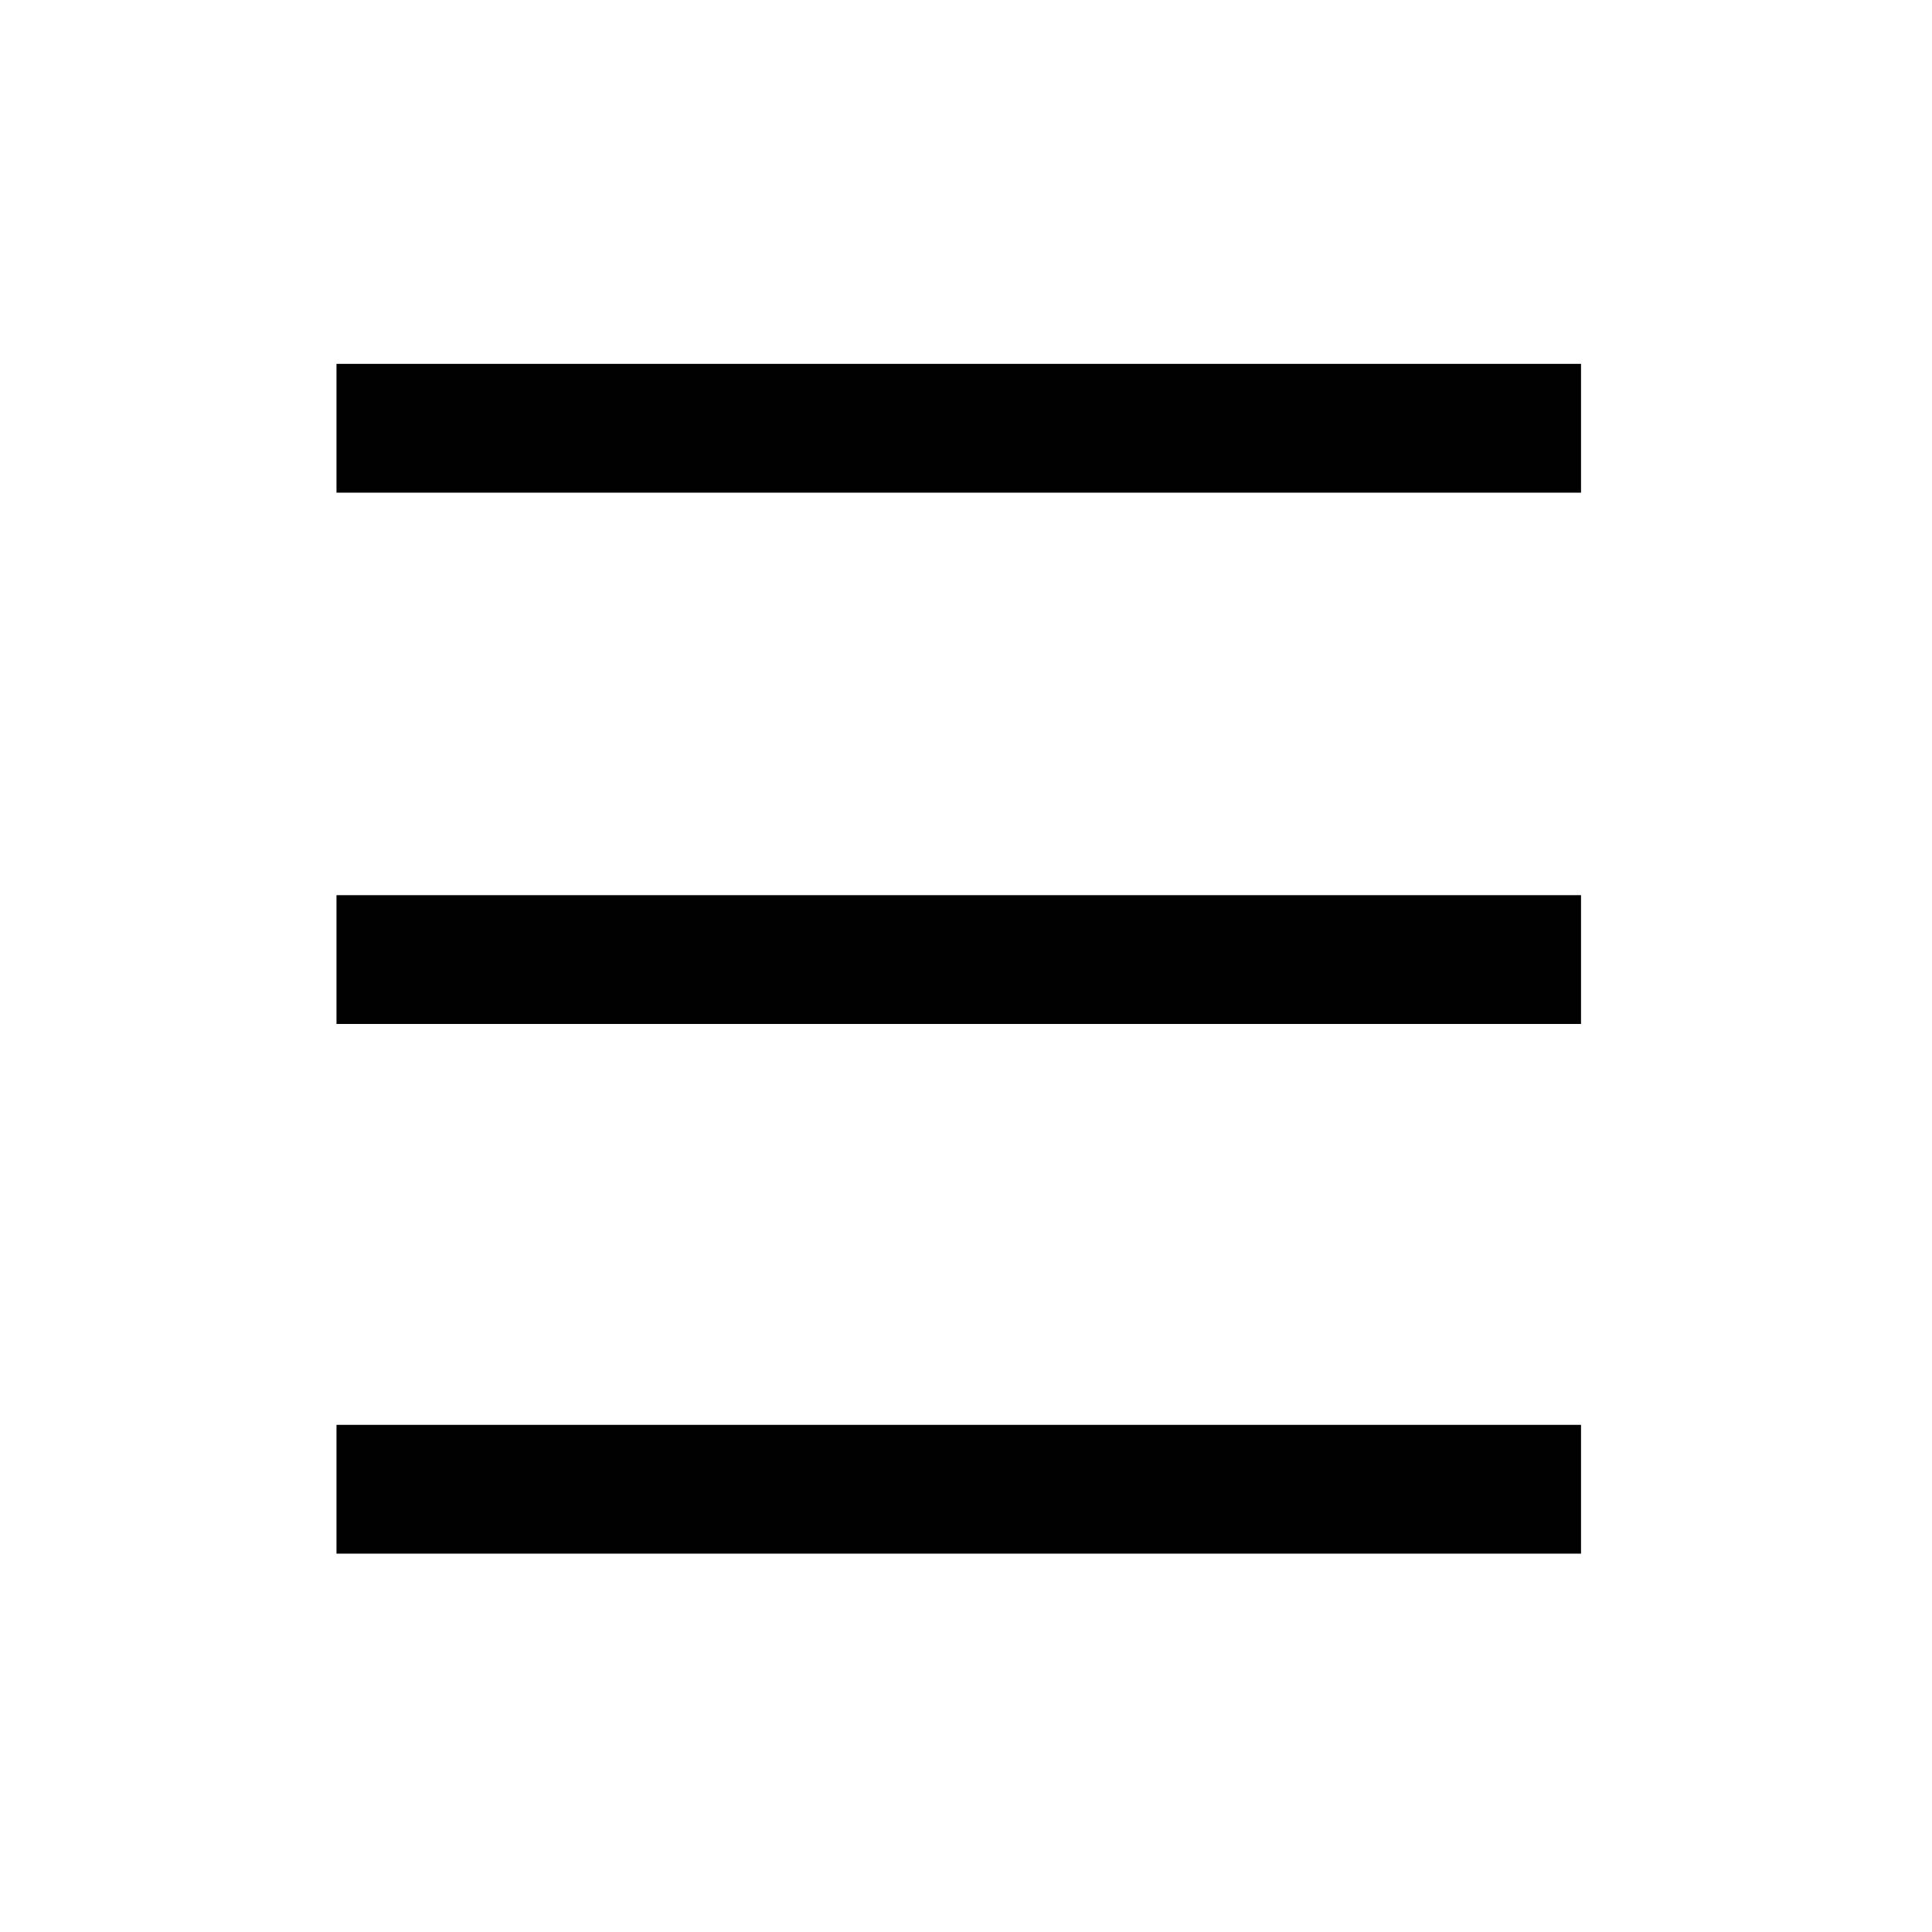
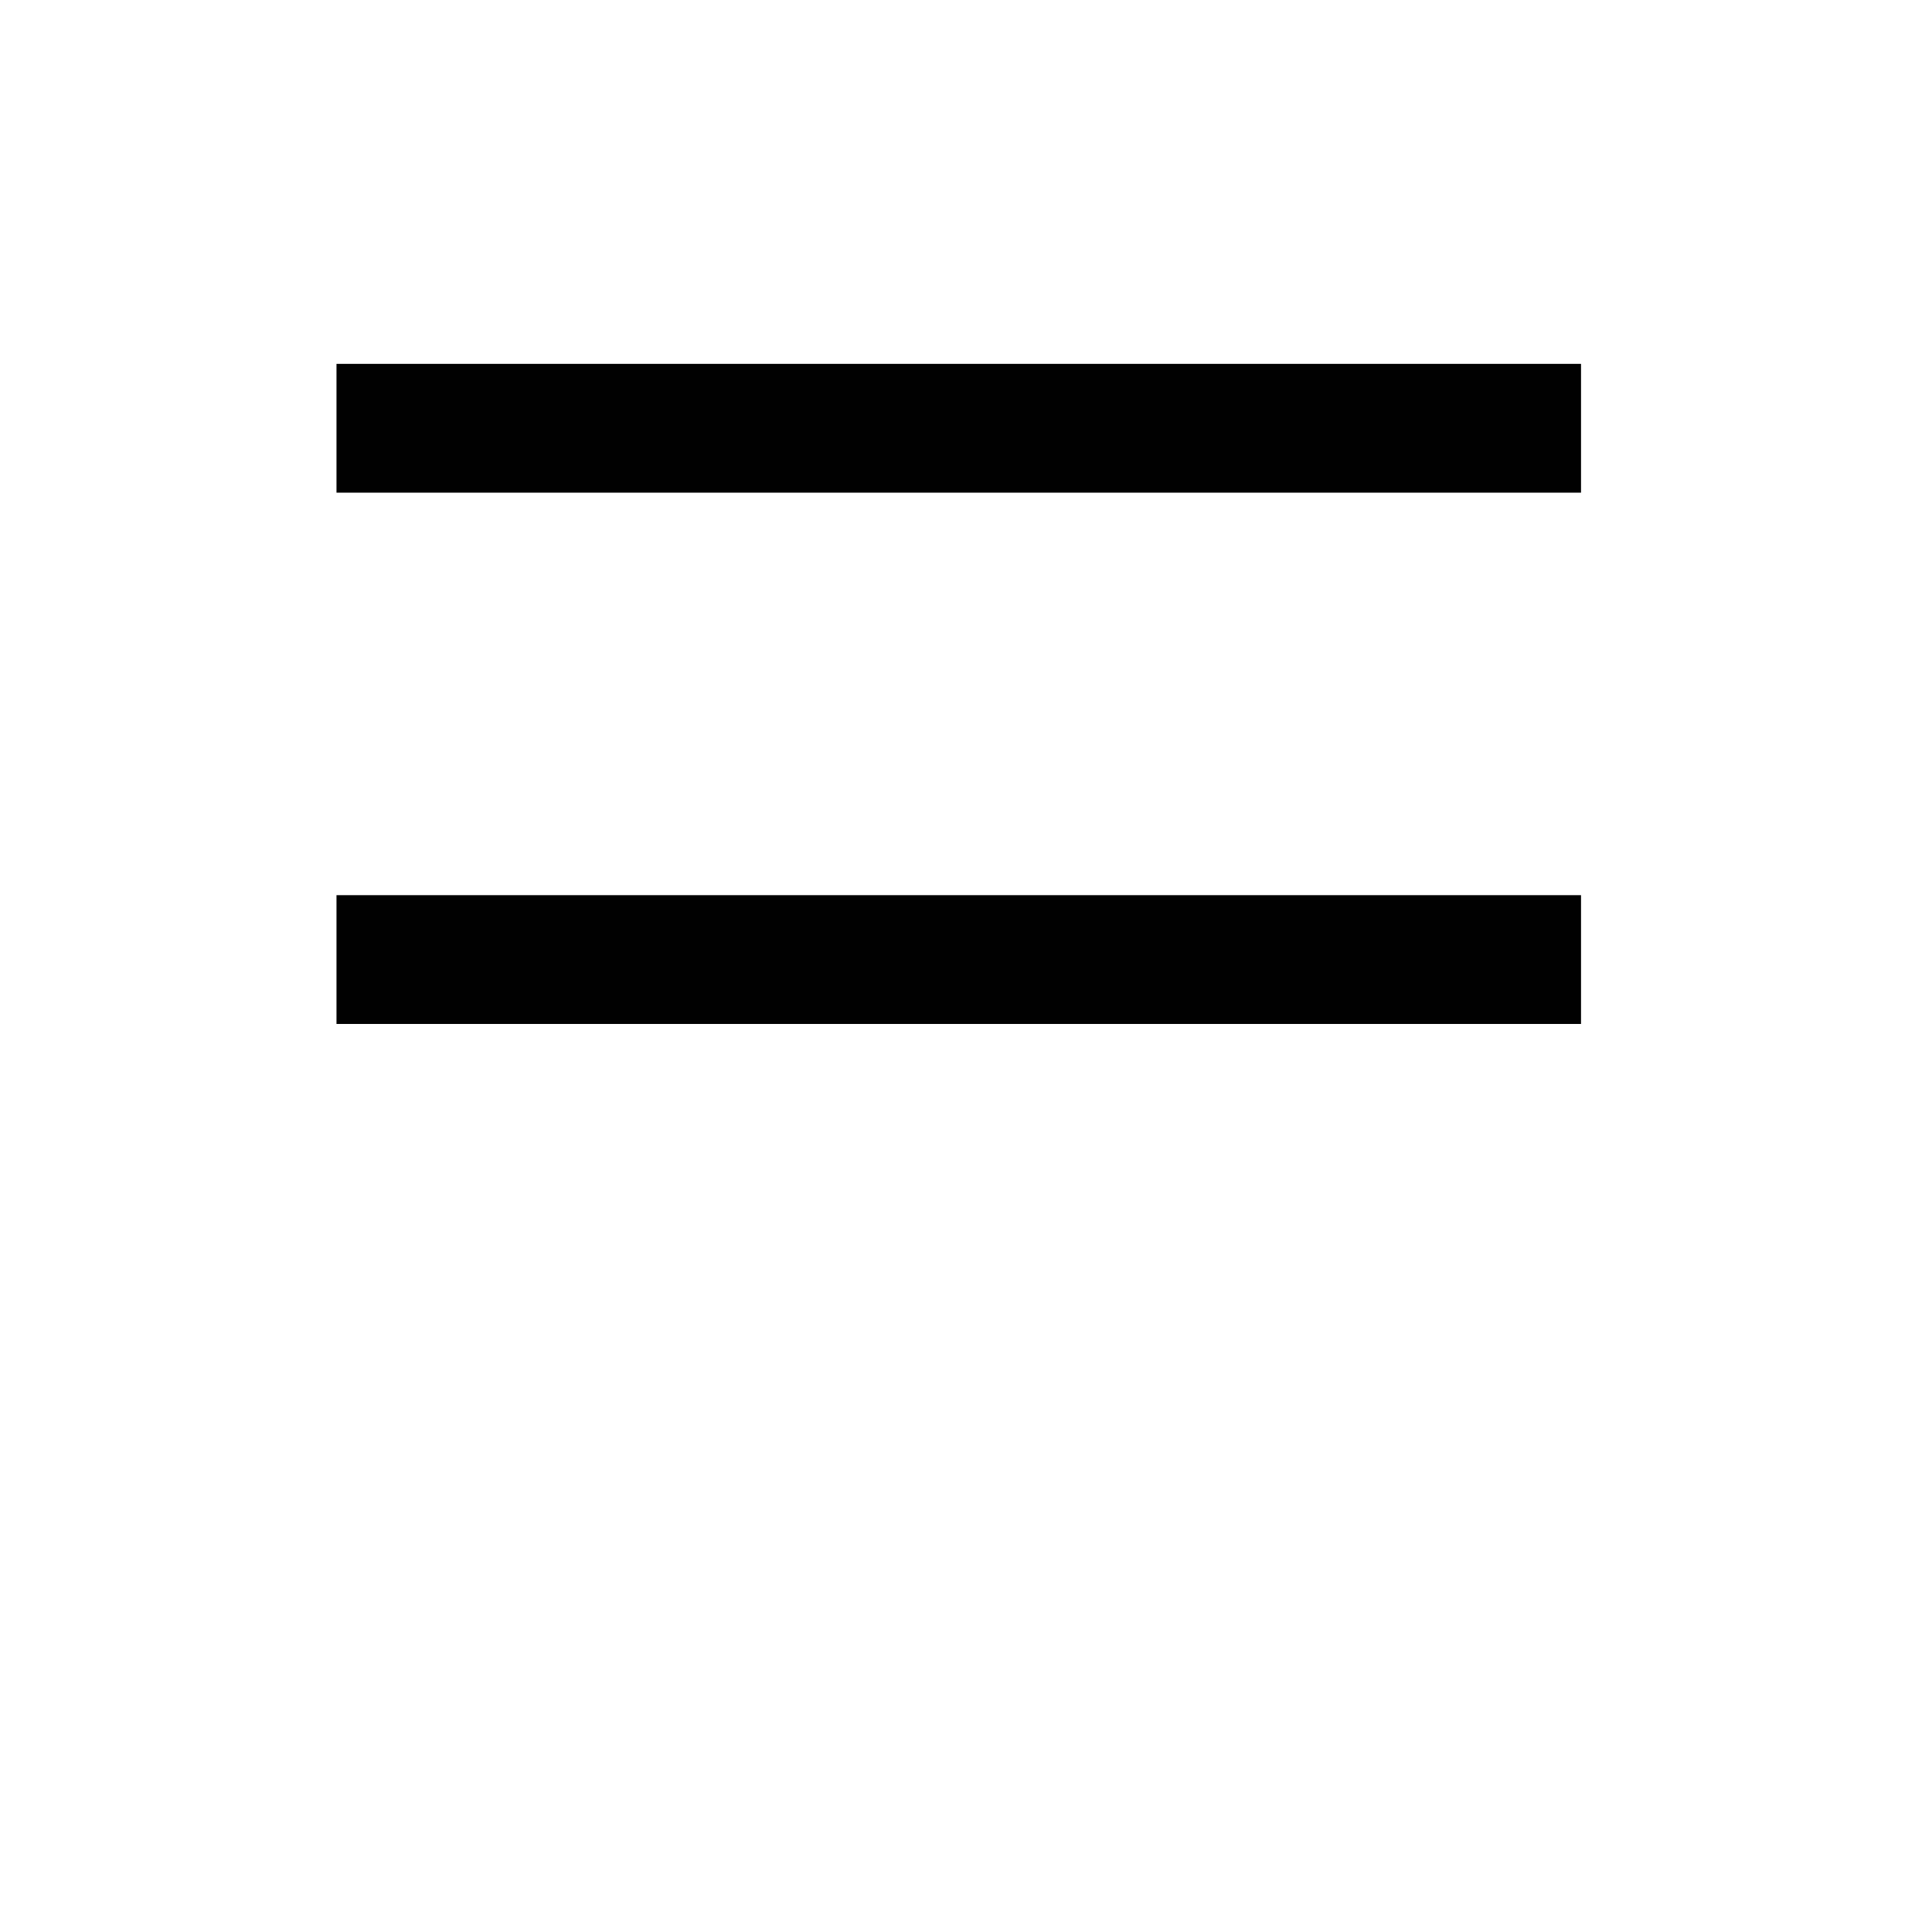
<svg xmlns="http://www.w3.org/2000/svg" version="1.1" id="Layer_1_mobile_menu" x="0px" y="0px" viewBox="0 0 120 120" style="enable-background:new 0 0 120 120;" xml:space="preserve">
  <style type="text/css">
	.st0{fill:none;stroke:#010101;stroke-width:8;stroke-miterlimit:10;}
</style>
  <g>
    <line class="st0" x1="20.9" y1="26.6" x2="98.2" y2="26.6" />
    <line class="st0" x1="20.9" y1="59.6" x2="98.2" y2="59.6" />
-     <line class="st0" x1="20.9" y1="92.5" x2="98.2" y2="92.5" />
  </g>
</svg>